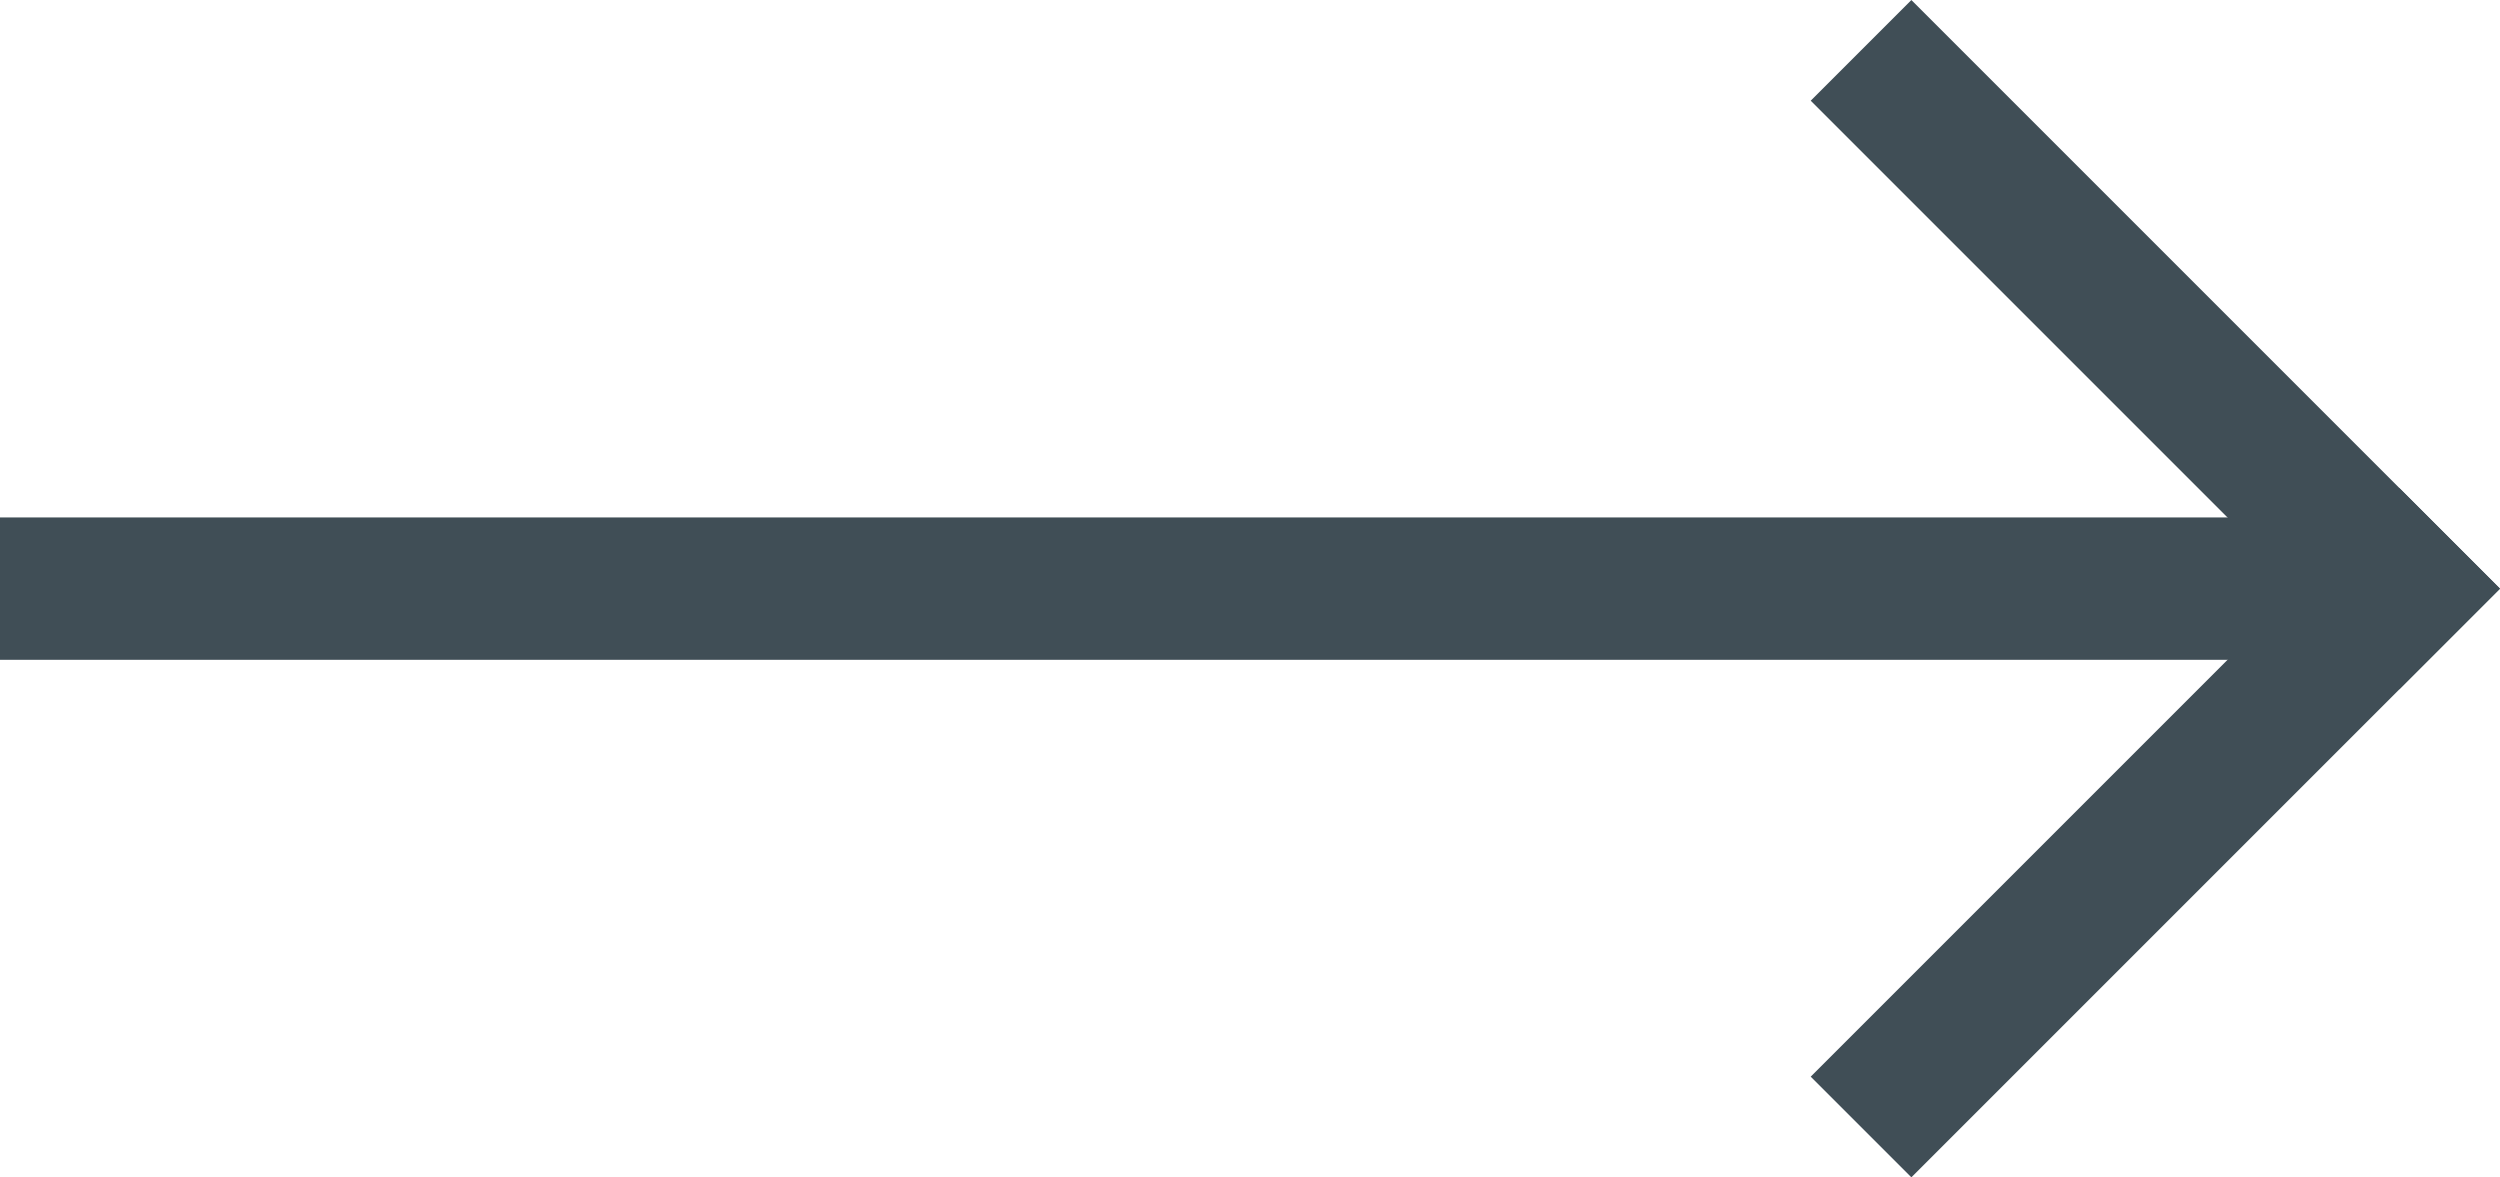
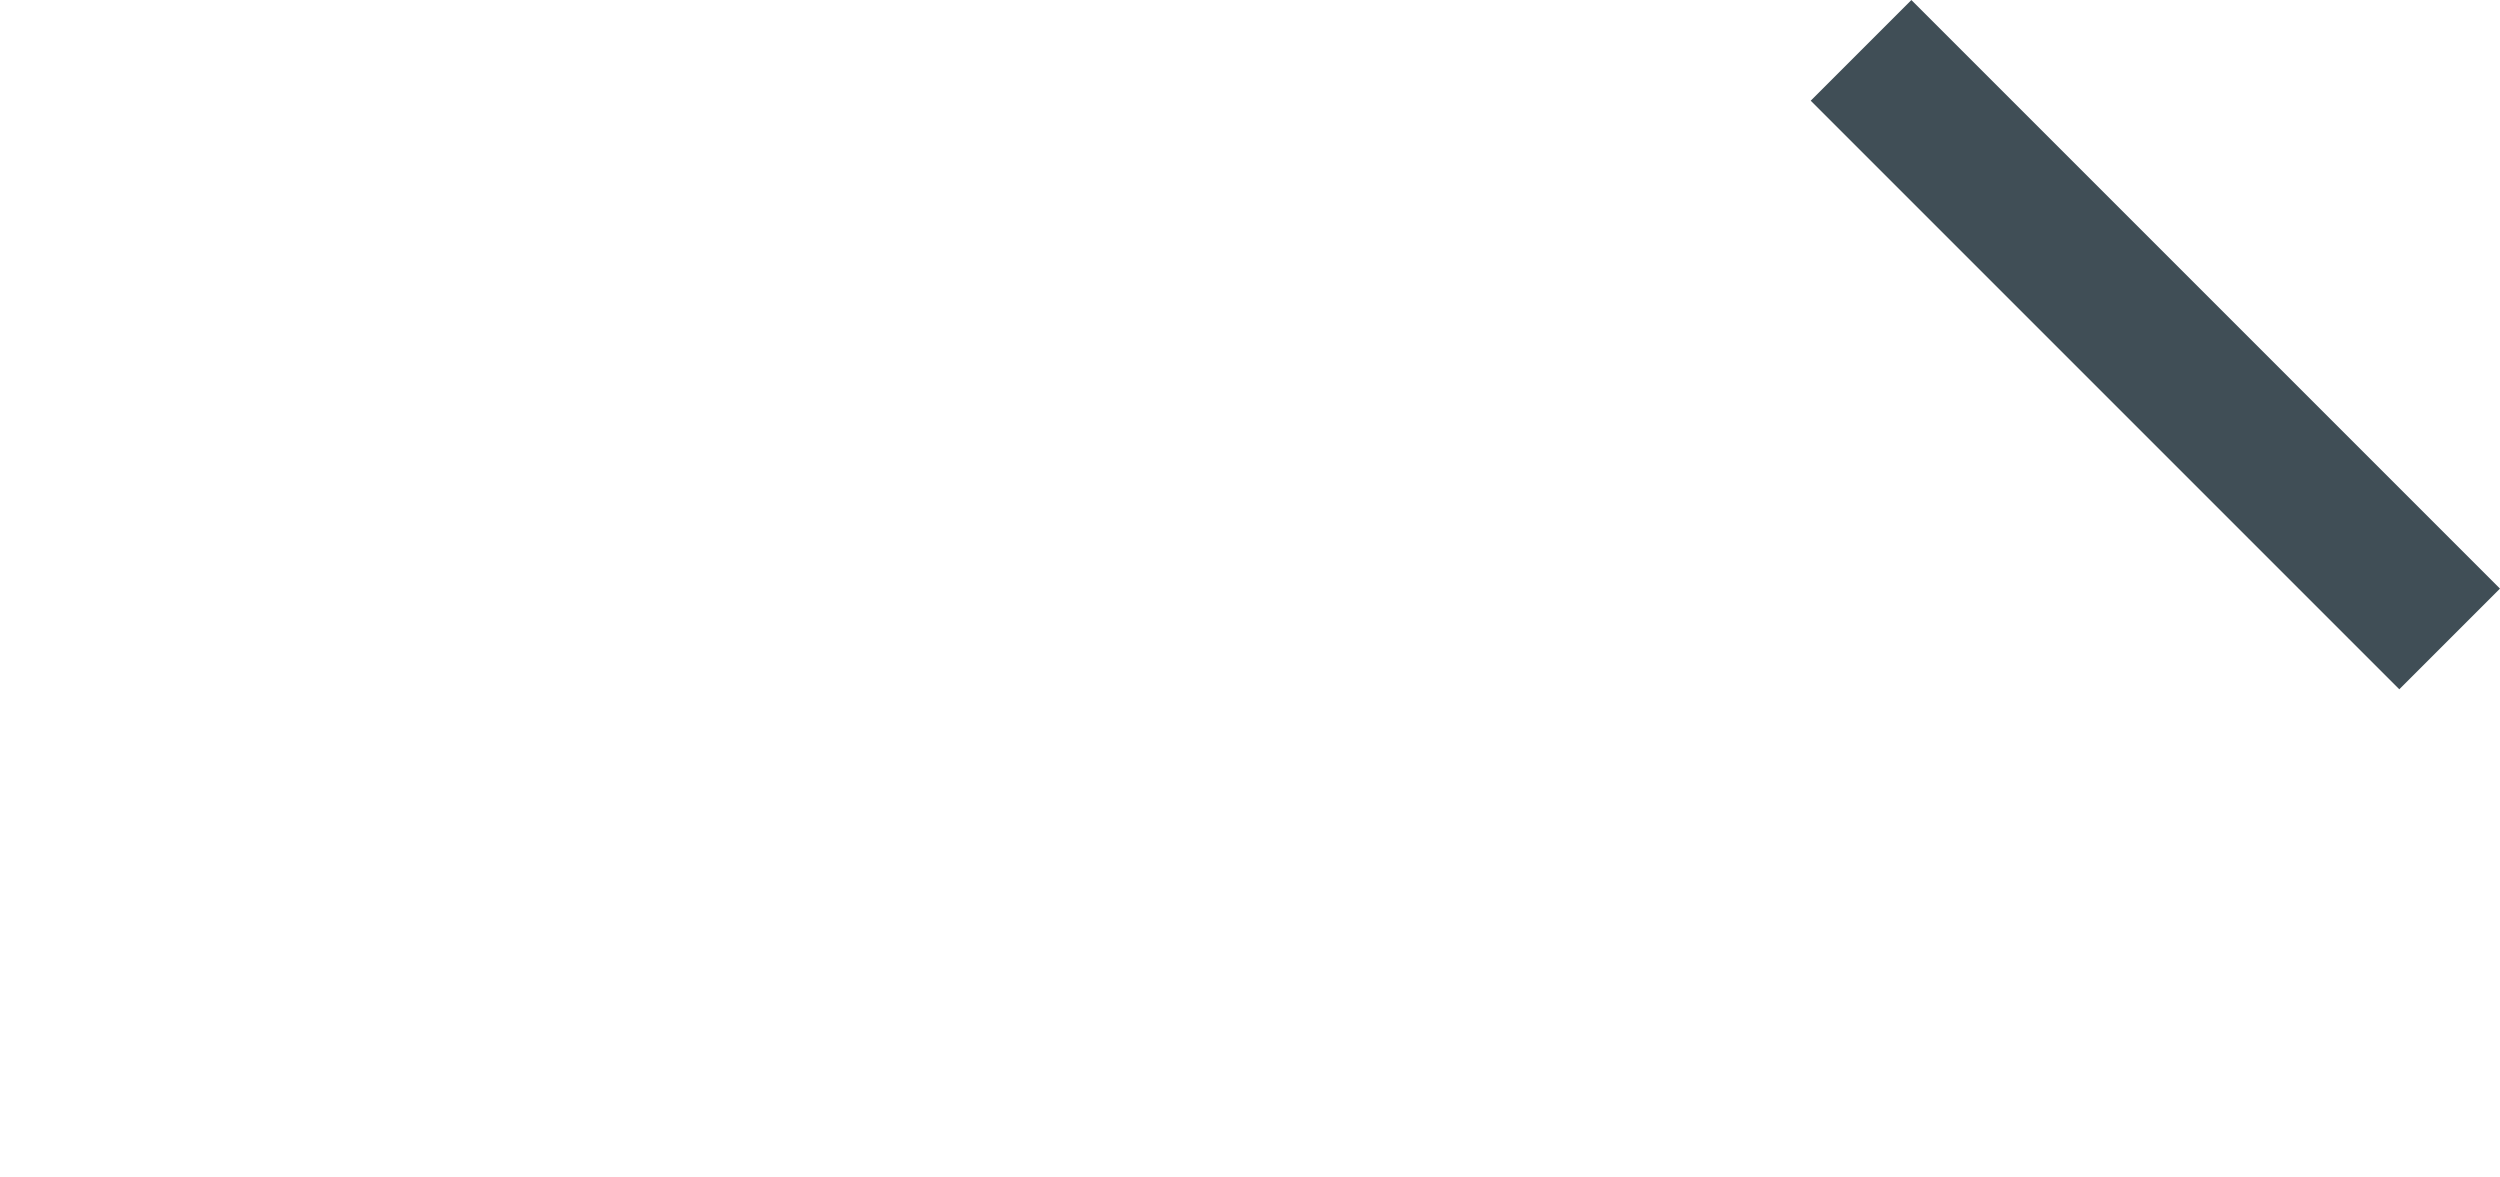
<svg xmlns="http://www.w3.org/2000/svg" width="26.341" height="12.404" viewBox="0 0 26.341 12.404">
  <g id="Componente_39_1" data-name="Componente 39 – 1" transform="translate(0.75 1.061)">
-     <line id="Línea_135" data-name="Línea 135" x2="23.502" transform="translate(0 5.141)" fill="none" stroke="#404e56" stroke-linecap="square" stroke-width="1.5" />
    <line id="Línea_136" data-name="Línea 136" y1="5.141" x2="5.141" transform="translate(19.389 5.141) rotate(-90)" fill="none" stroke="#404e56" stroke-linecap="square" stroke-width="1.5" />
-     <line id="Línea_137" data-name="Línea 137" x2="5.141" y2="5.141" transform="translate(19.389 10.283) rotate(-90)" fill="none" stroke="#404e56" stroke-linecap="square" stroke-width="1.5" />
  </g>
</svg>